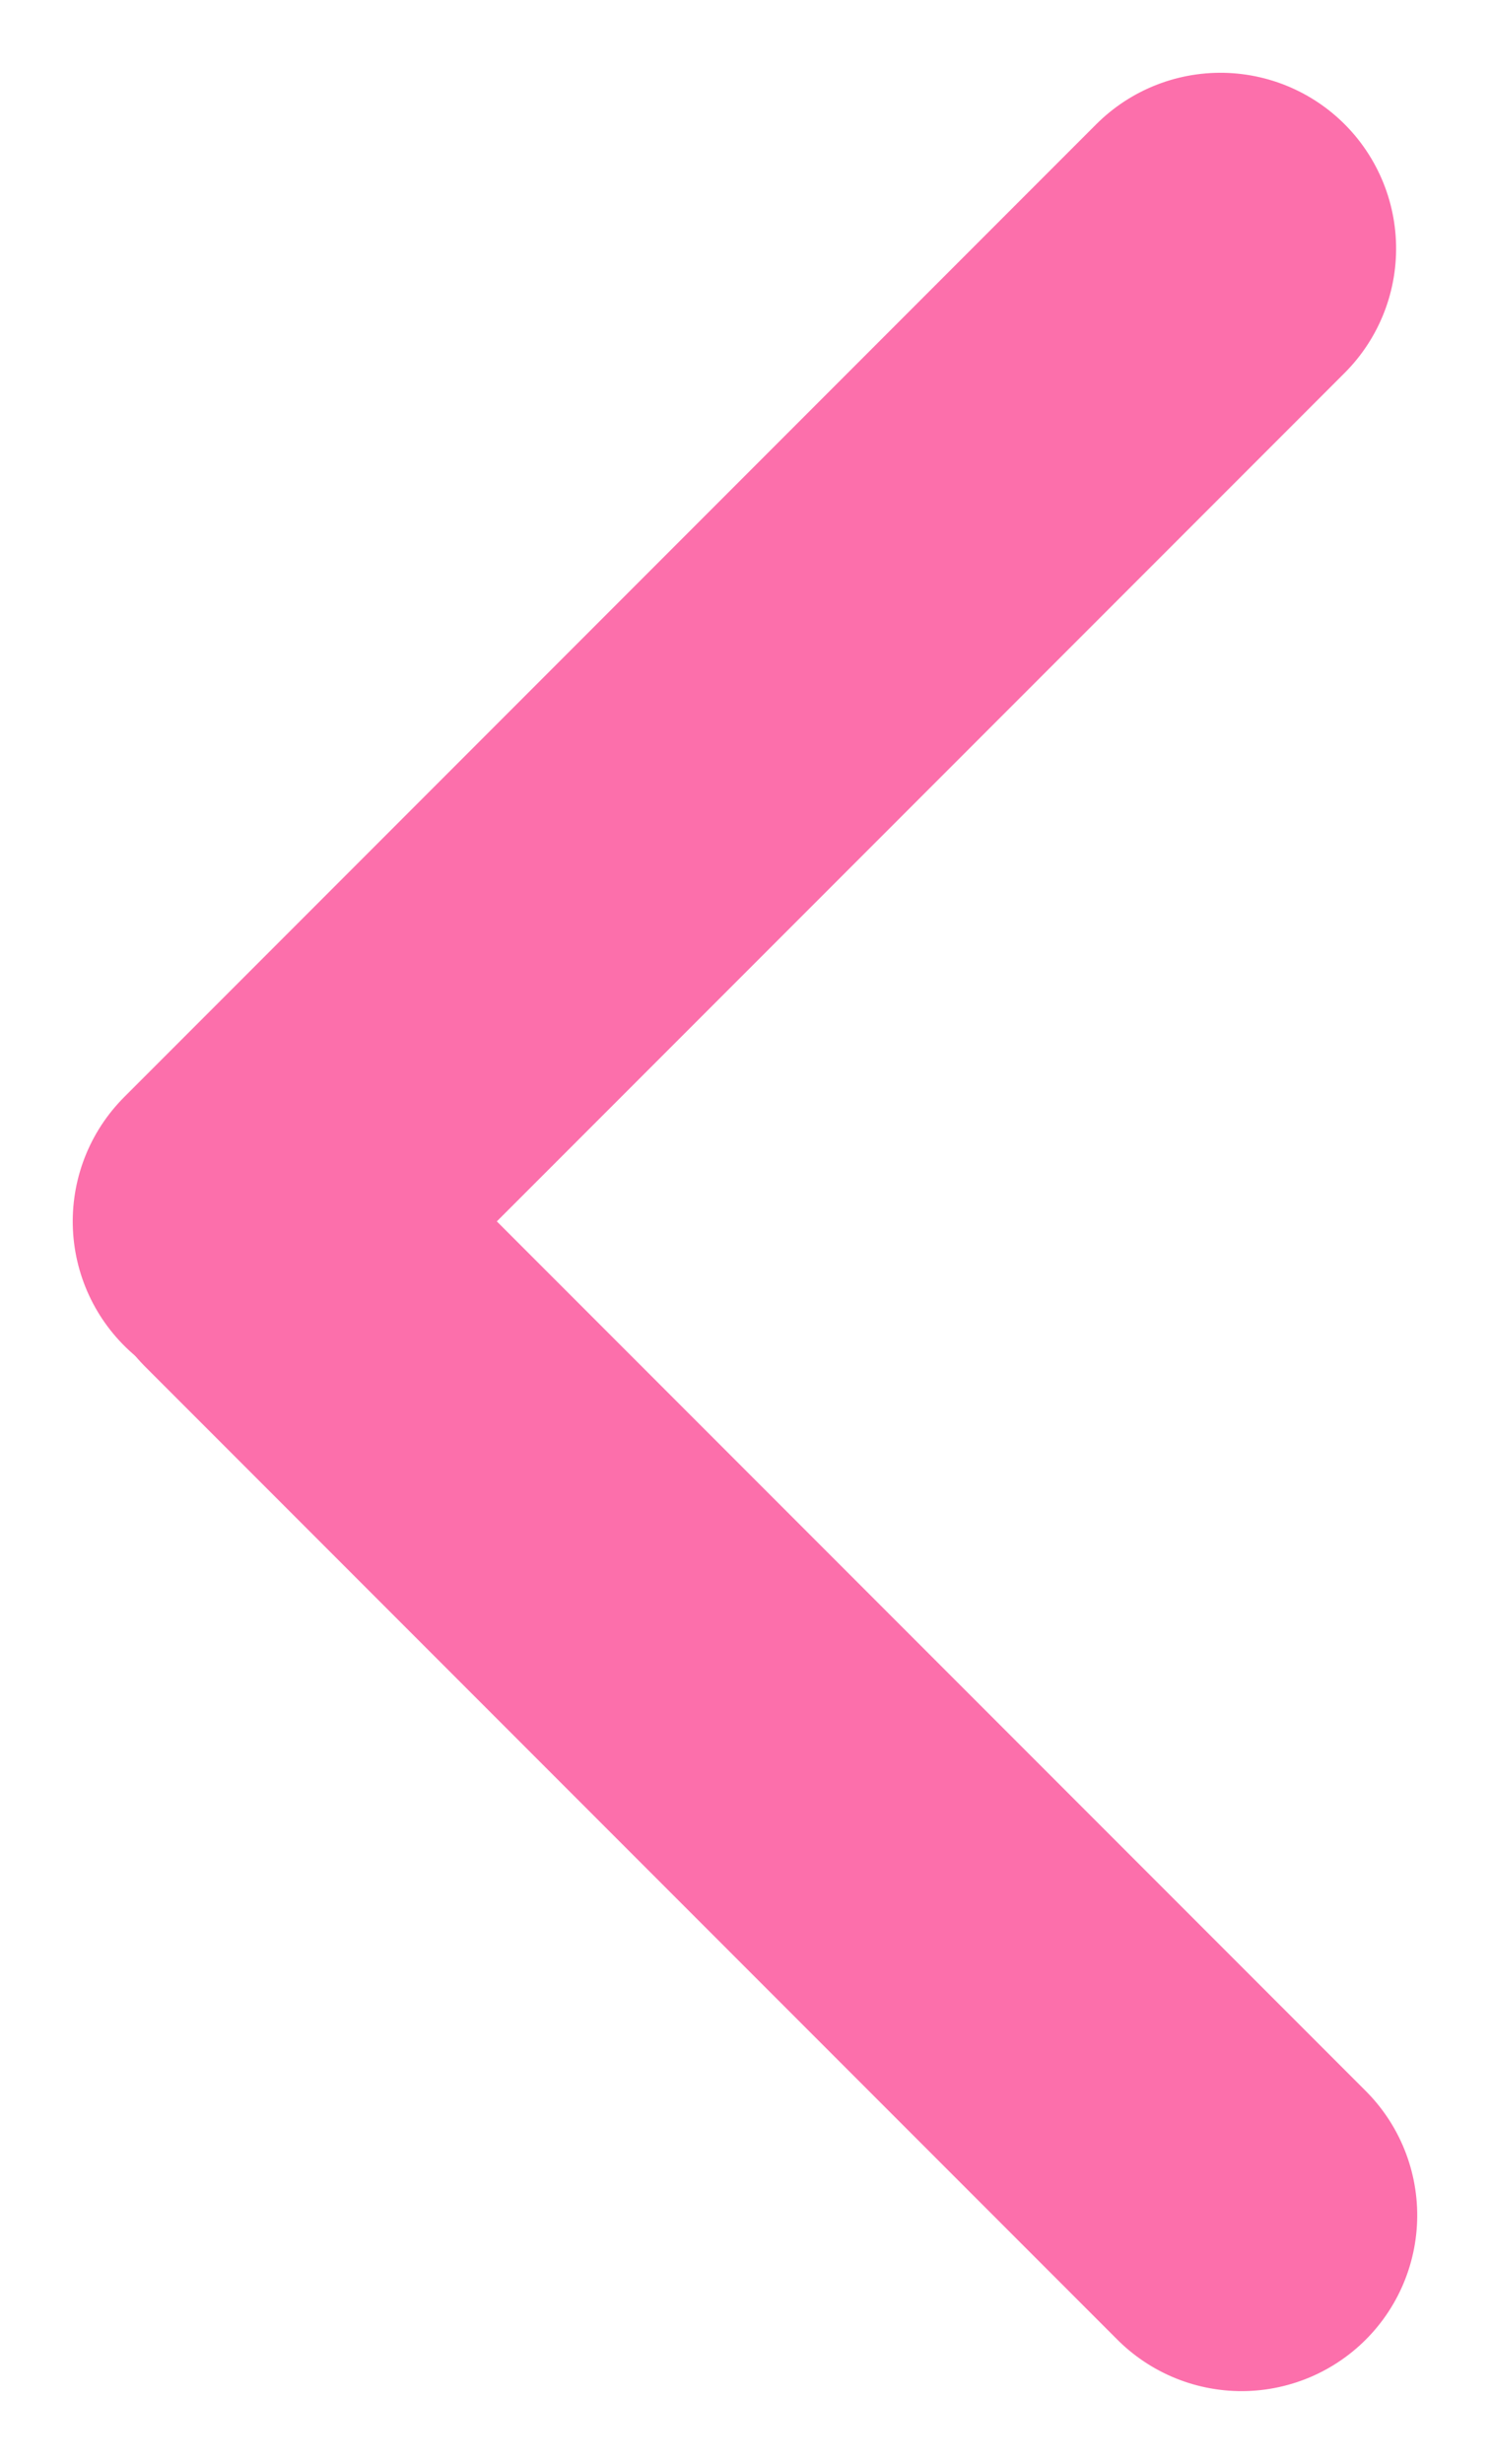
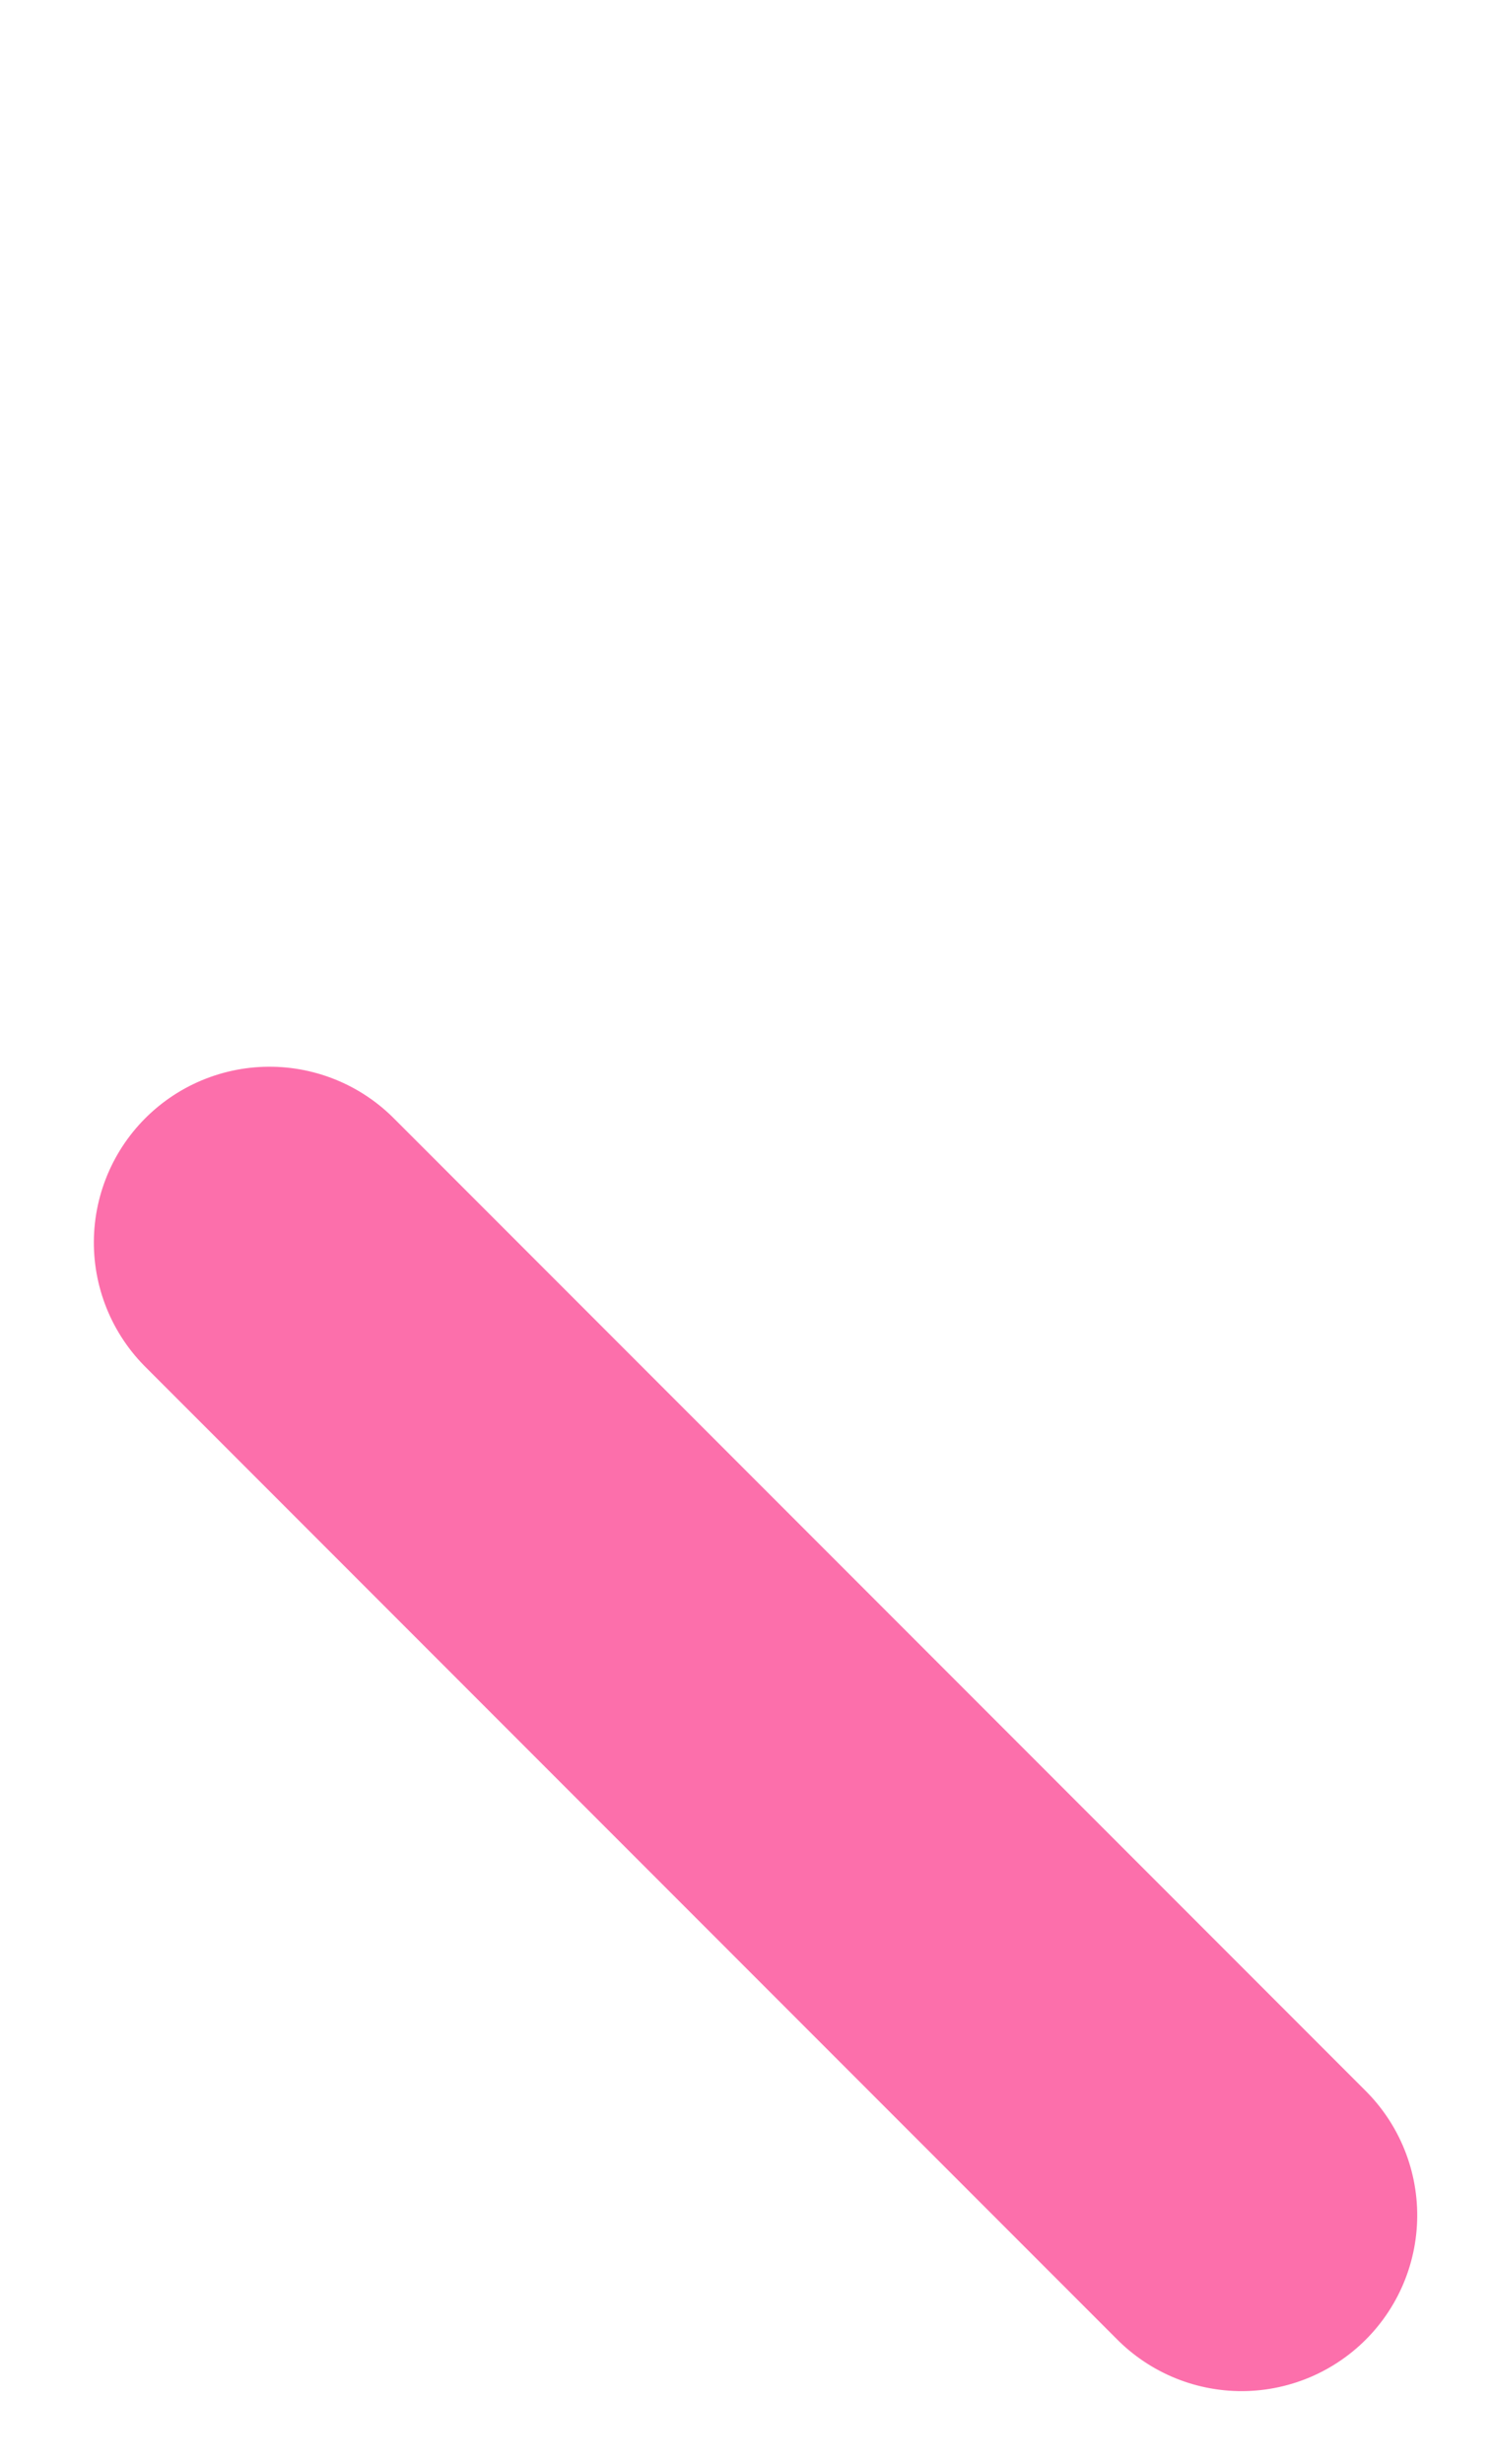
<svg xmlns="http://www.w3.org/2000/svg" width="16.964" height="28.031" viewBox="0 0 16.964 28.031">
  <g id="Group_3" data-name="Group 3" transform="translate(13.895 2.828) rotate(45)">
-     <line id="Line_1" data-name="Line 1" y2="15.651" transform="translate(0 0)" fill="none" stroke="#fc6fab" stroke-linecap="round" stroke-width="4" />
    <line id="Line_2" data-name="Line 2" x2="15.651" transform="translate(0.34 15.651)" fill="none" stroke="#fc6fab" stroke-linecap="round" stroke-width="4" />
  </g>
</svg>